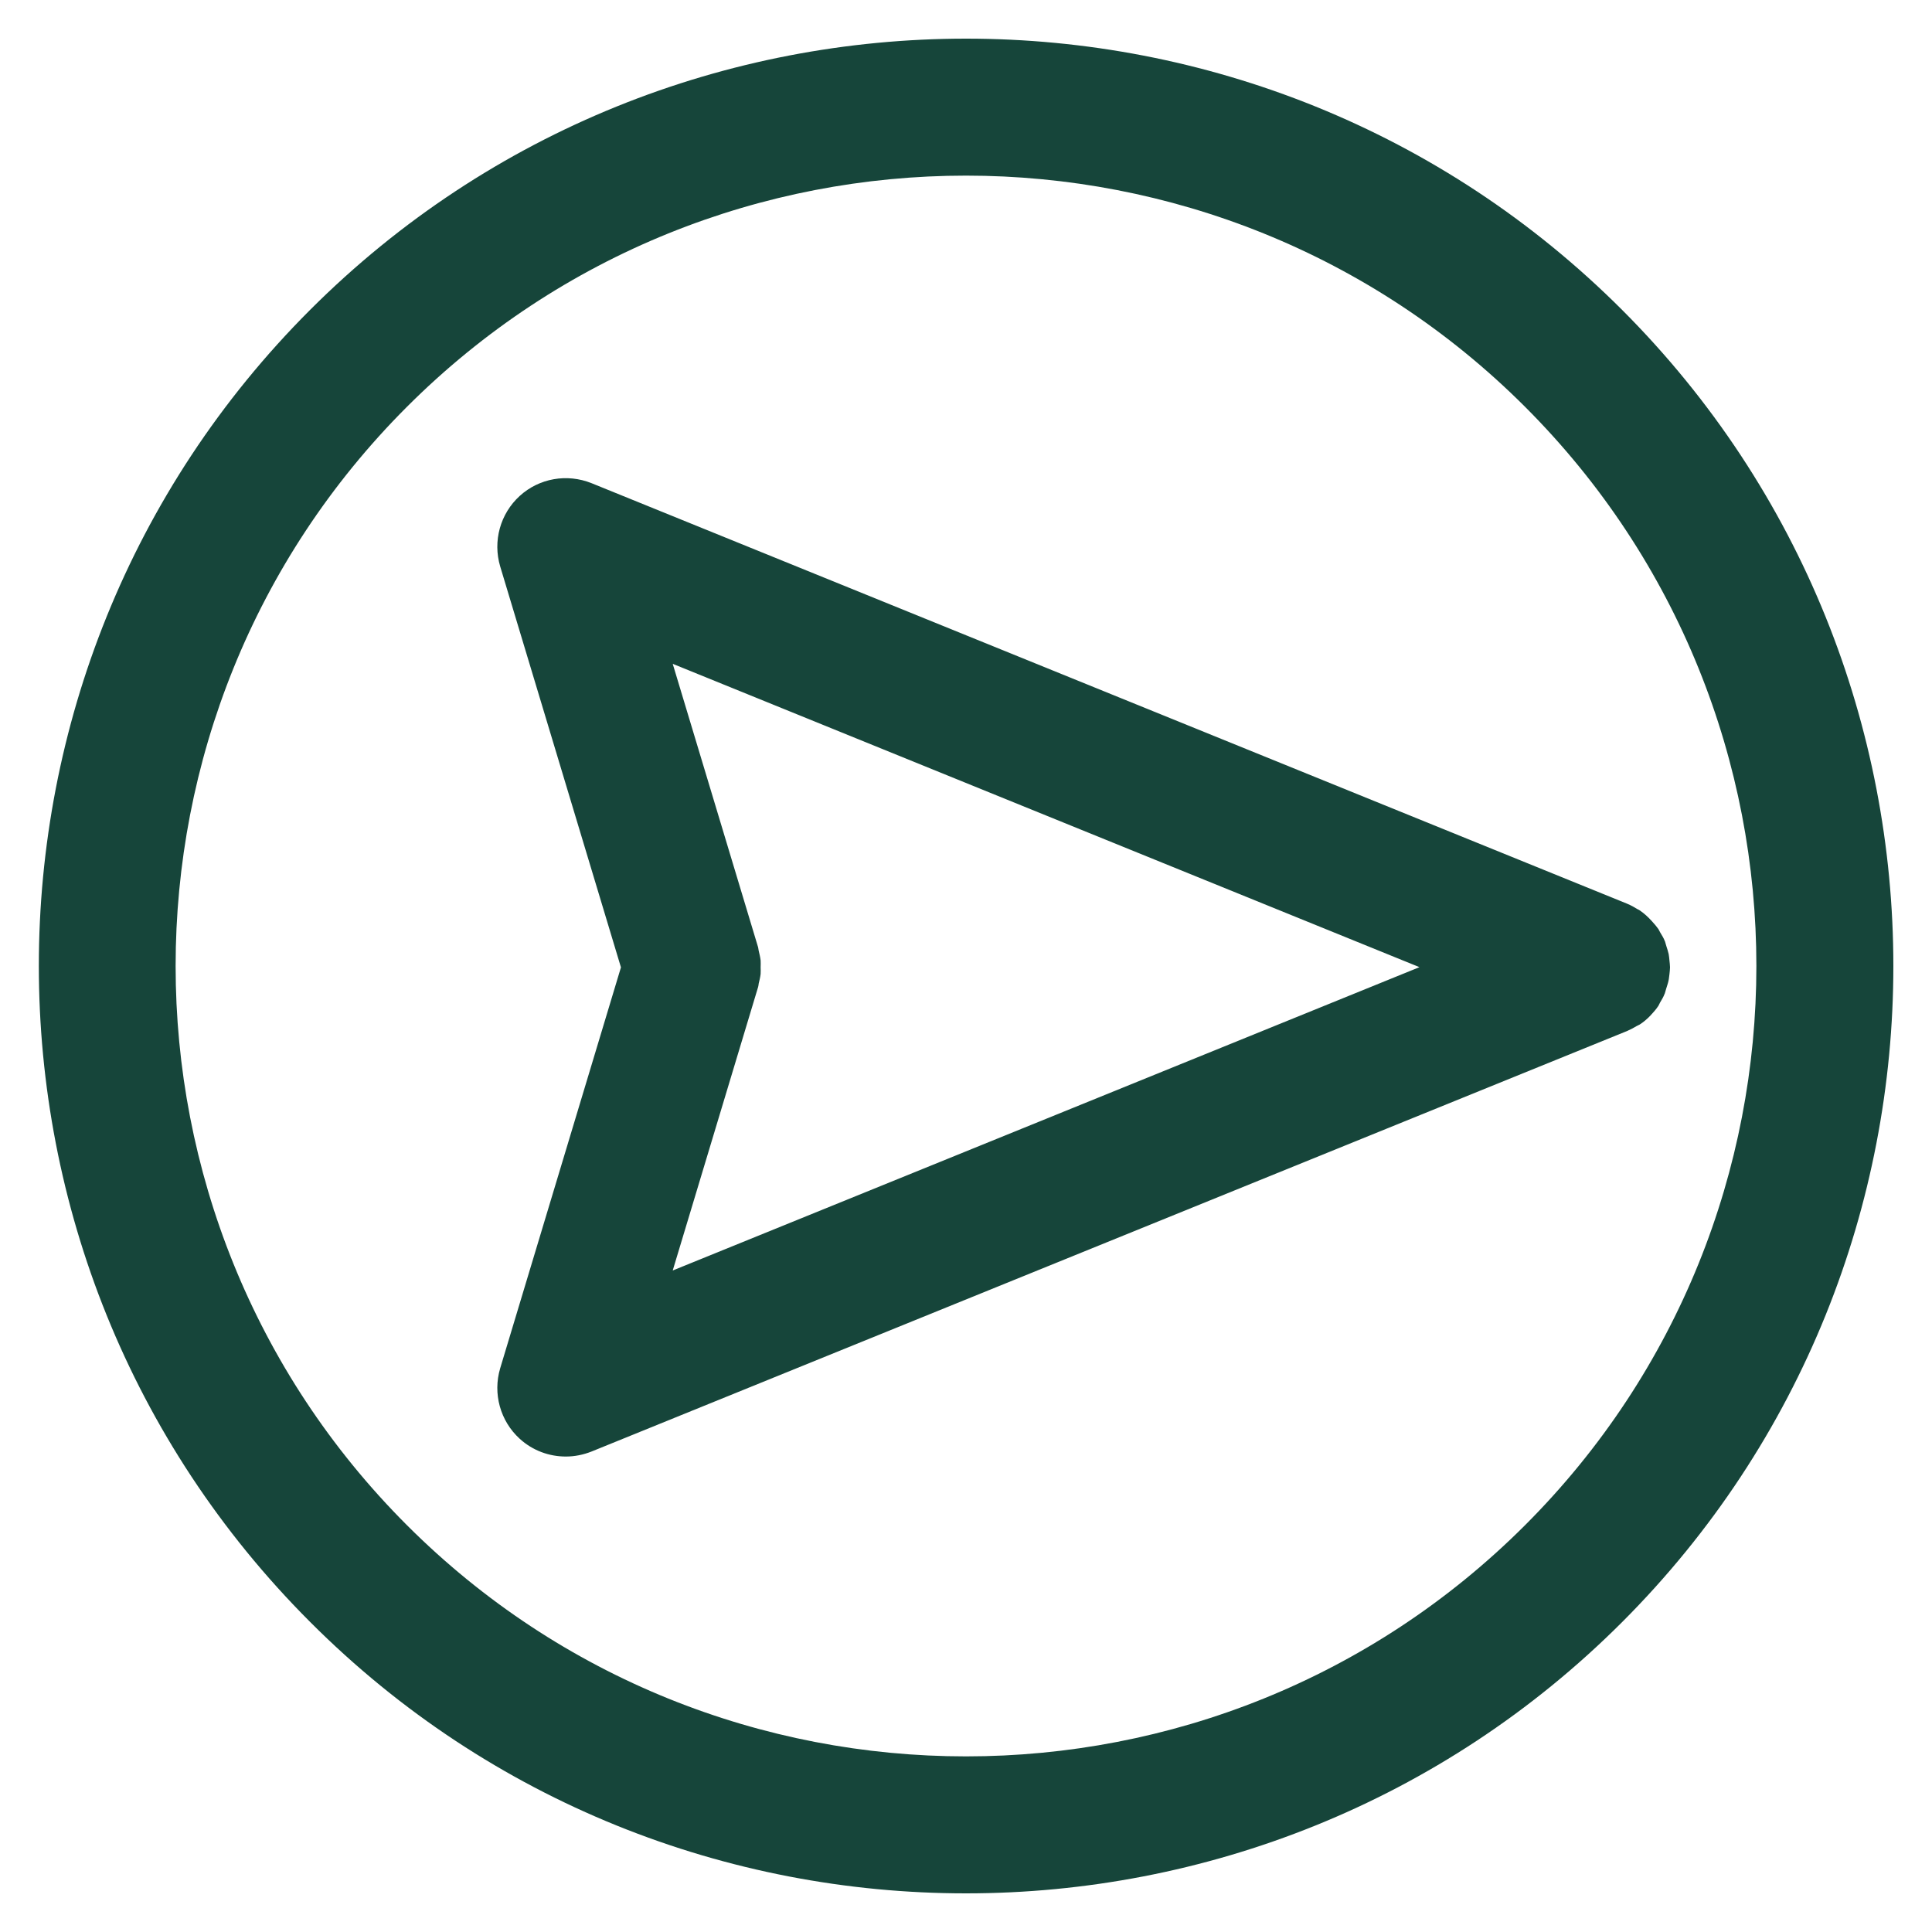
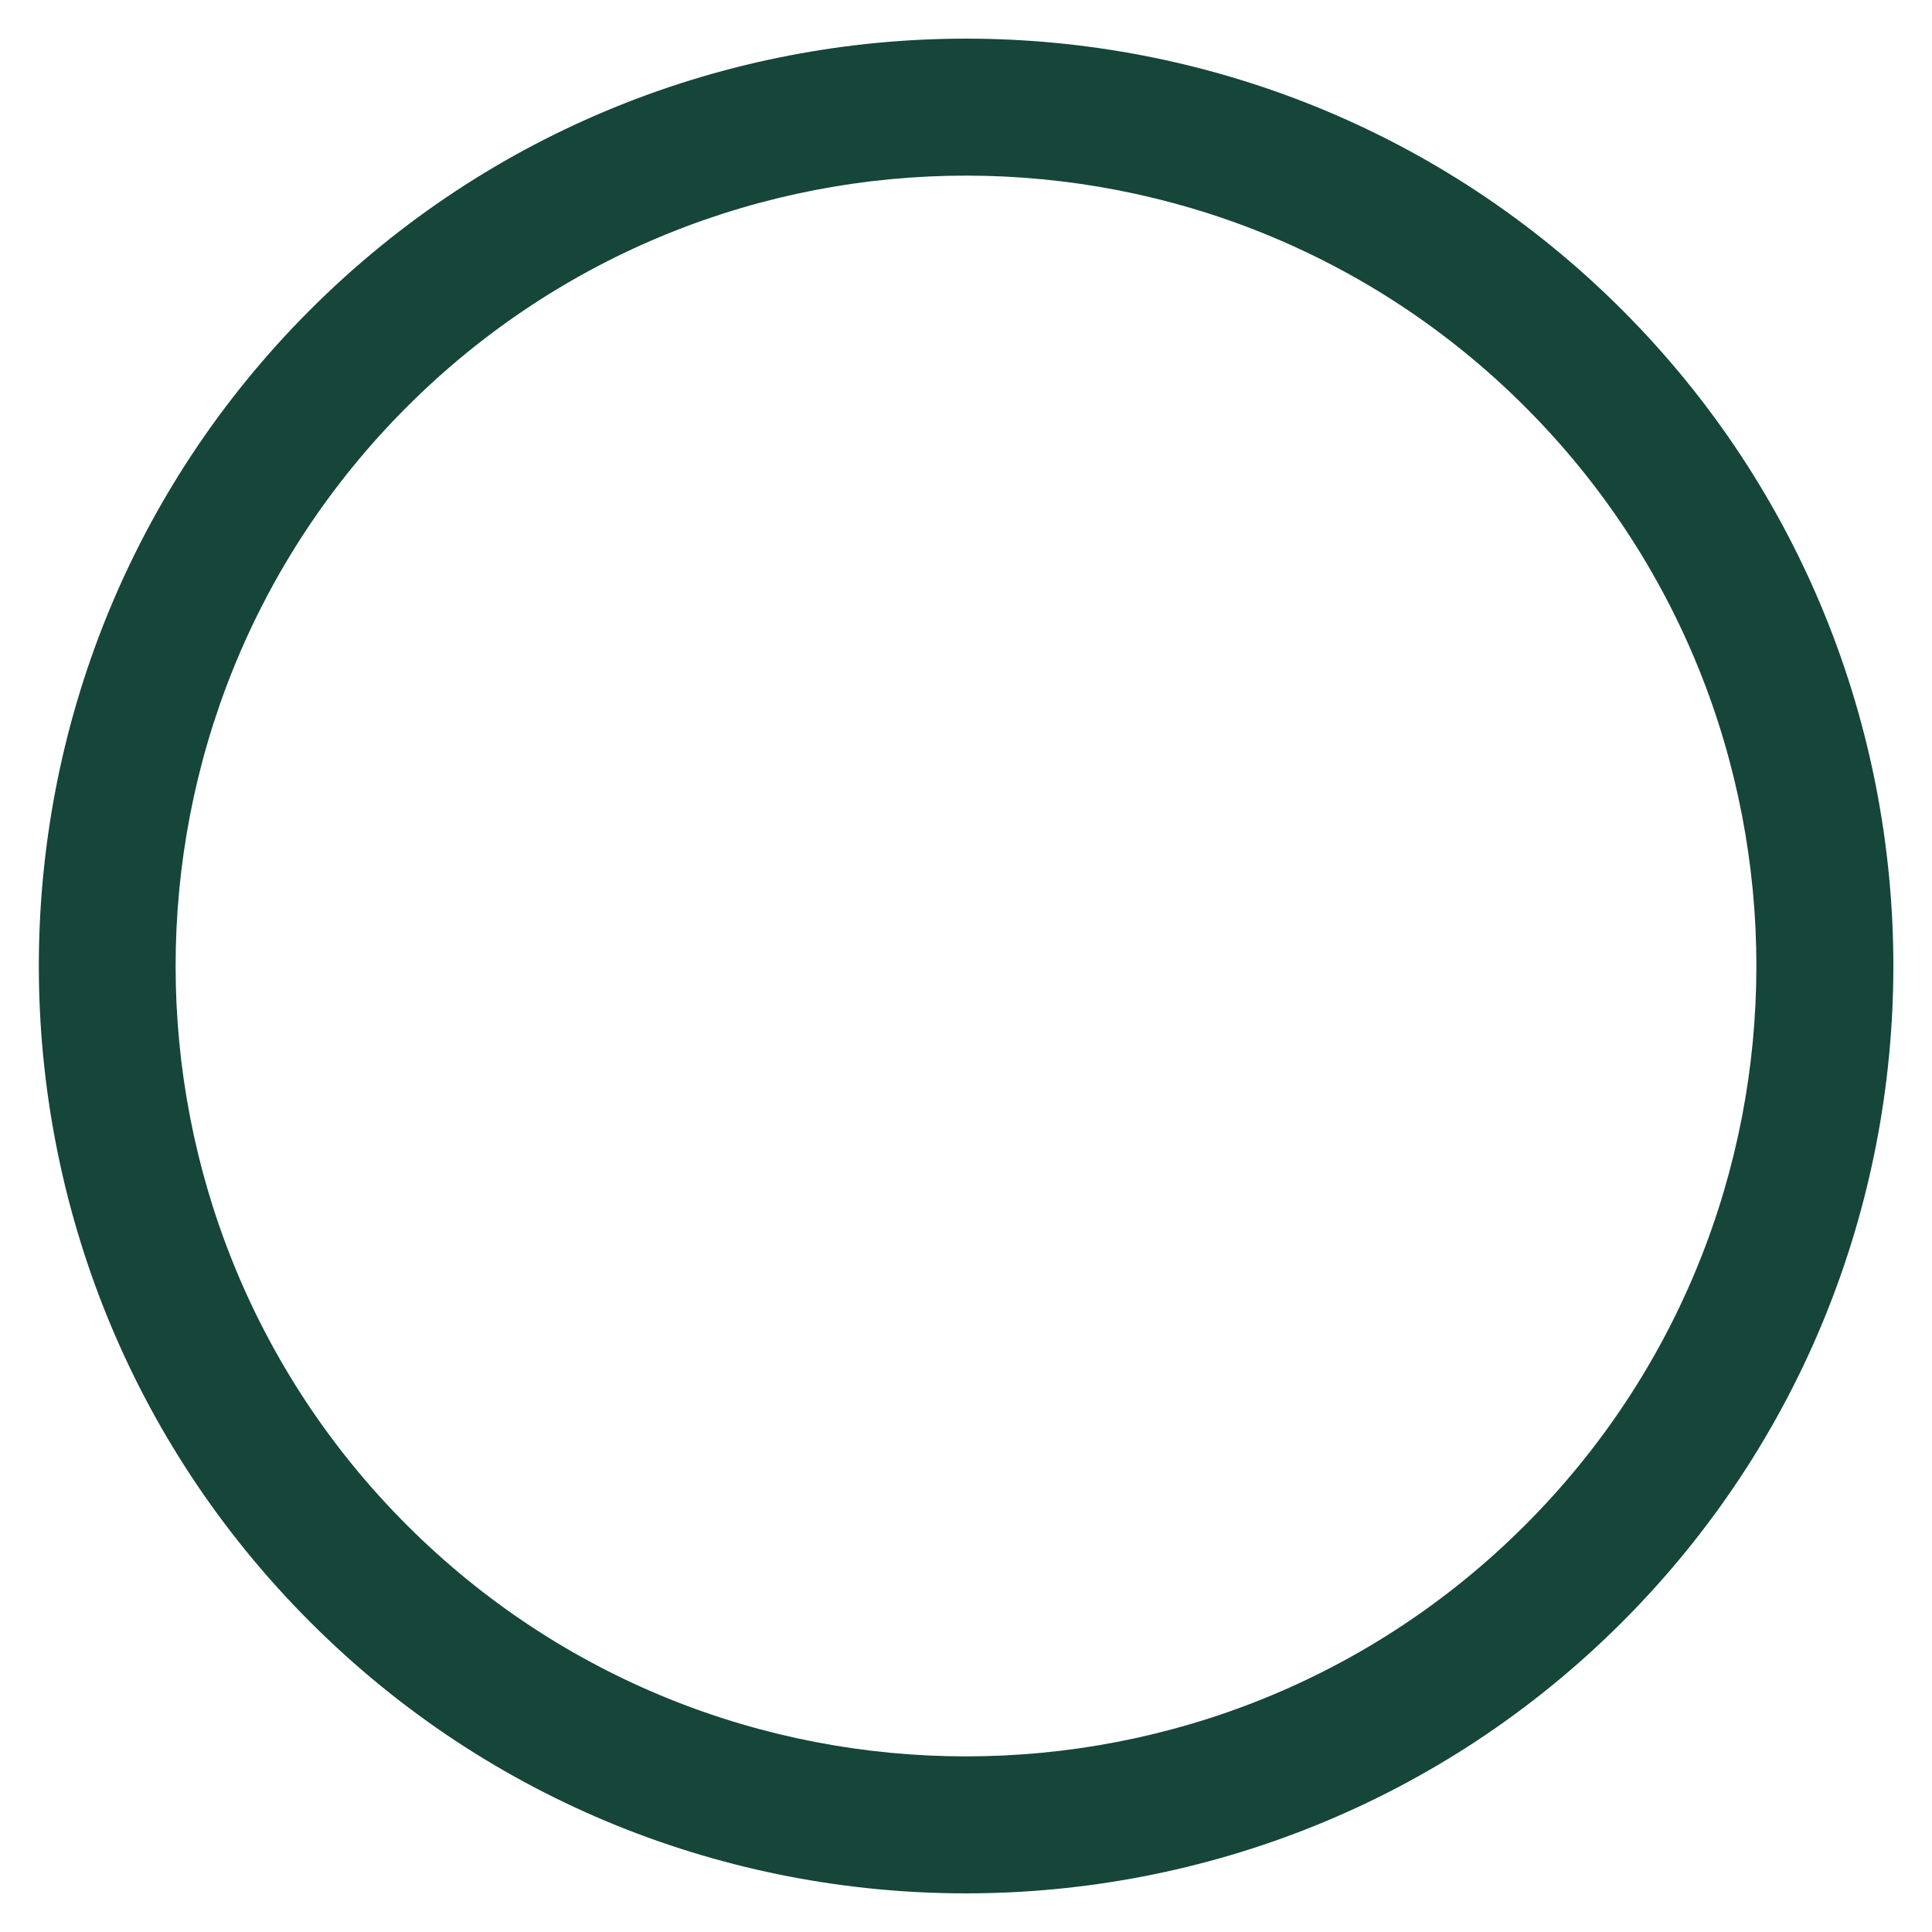
<svg xmlns="http://www.w3.org/2000/svg" width="1000" height="1000" viewBox="0 0 1000 1000" fill="none">
  <path d="M839.6 160.4C652.4 -26.8 347.7 -26.8 160.5 160.4C-26.7 347.6 -26.7 652.3 160.5 839.5C254 933.2 377 980 500 980C623 980 746 933.2 839.6 839.6C1026.8 652.3 1026.8 347.7 839.6 160.4ZM789.4 789.4C629.8 949 370.2 949 210.6 789.4C51 629.8 51 370.2 210.6 210.6C290.4 130.8 395.2 90.9 500 90.9C604.8 90.9 709.6 130.8 789.4 210.6C949 370.2 949 629.8 789.4 789.4Z" fill="#16453A" />
-   <path d="M864.1 504.3C864.2 503.1 864.4 501.9 864.4 500.7C864.4 499.5 864.2 498.3 864.1 497.1C864 496 863.9 494.9 863.7 493.8C863.4 492.4 862.9 491 862.5 489.7C862.2 488.9 862.1 488.1 861.8 487.3C861.8 487.2 861.7 487.2 861.7 487.1C861.1 485.5 860.2 484.1 859.3 482.6C859 482.1 858.7 481.4 858.4 480.9C857.4 479.5 856.3 478.2 855.1 476.9C853.2 474.8 851.1 472.8 848.7 471.2C848.3 470.9 847.8 470.7 847.4 470.5C845.8 469.5 844.2 468.6 842.5 467.9C842.4 467.9 842.4 467.8 842.3 467.8L306.2 250.1C293.5 245 279.1 247.5 269 256.7C258.9 265.9 255 280.1 258.9 293.2L321.4 500.7L258.9 708.2C255 721.3 258.9 735.5 269 744.7C275.7 750.8 284.2 753.9 292.9 753.9C297.4 753.9 301.9 753 306.2 751.3L842.3 533.6C842.4 533.6 842.4 533.5 842.5 533.5C844.1 532.8 845.6 532 847.1 531.1C847.6 530.8 848.2 530.6 848.7 530.3C850.7 529 852.6 527.4 854.3 525.6C855.8 524 857.2 522.4 858.4 520.6C858.7 520.1 858.9 519.5 859.2 519C860.1 517.5 861 516 861.6 514.4C861.6 514.3 861.7 514.3 861.7 514.2C862 513.4 862.1 512.6 862.4 511.8C862.8 510.4 863.3 509.1 863.6 507.7C863.9 506.5 863.9 505.4 864.1 504.3ZM392.3 511.2L392.4 510.9C392.6 510.3 392.6 509.7 392.7 509.1C393.1 507.5 393.5 505.8 393.7 504.1C393.8 502.9 393.7 501.8 393.7 500.6C393.7 499.4 393.8 498.3 393.7 497.1C393.5 495.4 393.1 493.8 392.7 492.1C392.6 491.5 392.5 490.9 392.4 490.3L392.3 490L348.2 343.6L734.7 500.6L348.2 657.6L392.3 511.2Z" fill="#16453A" />
</svg>